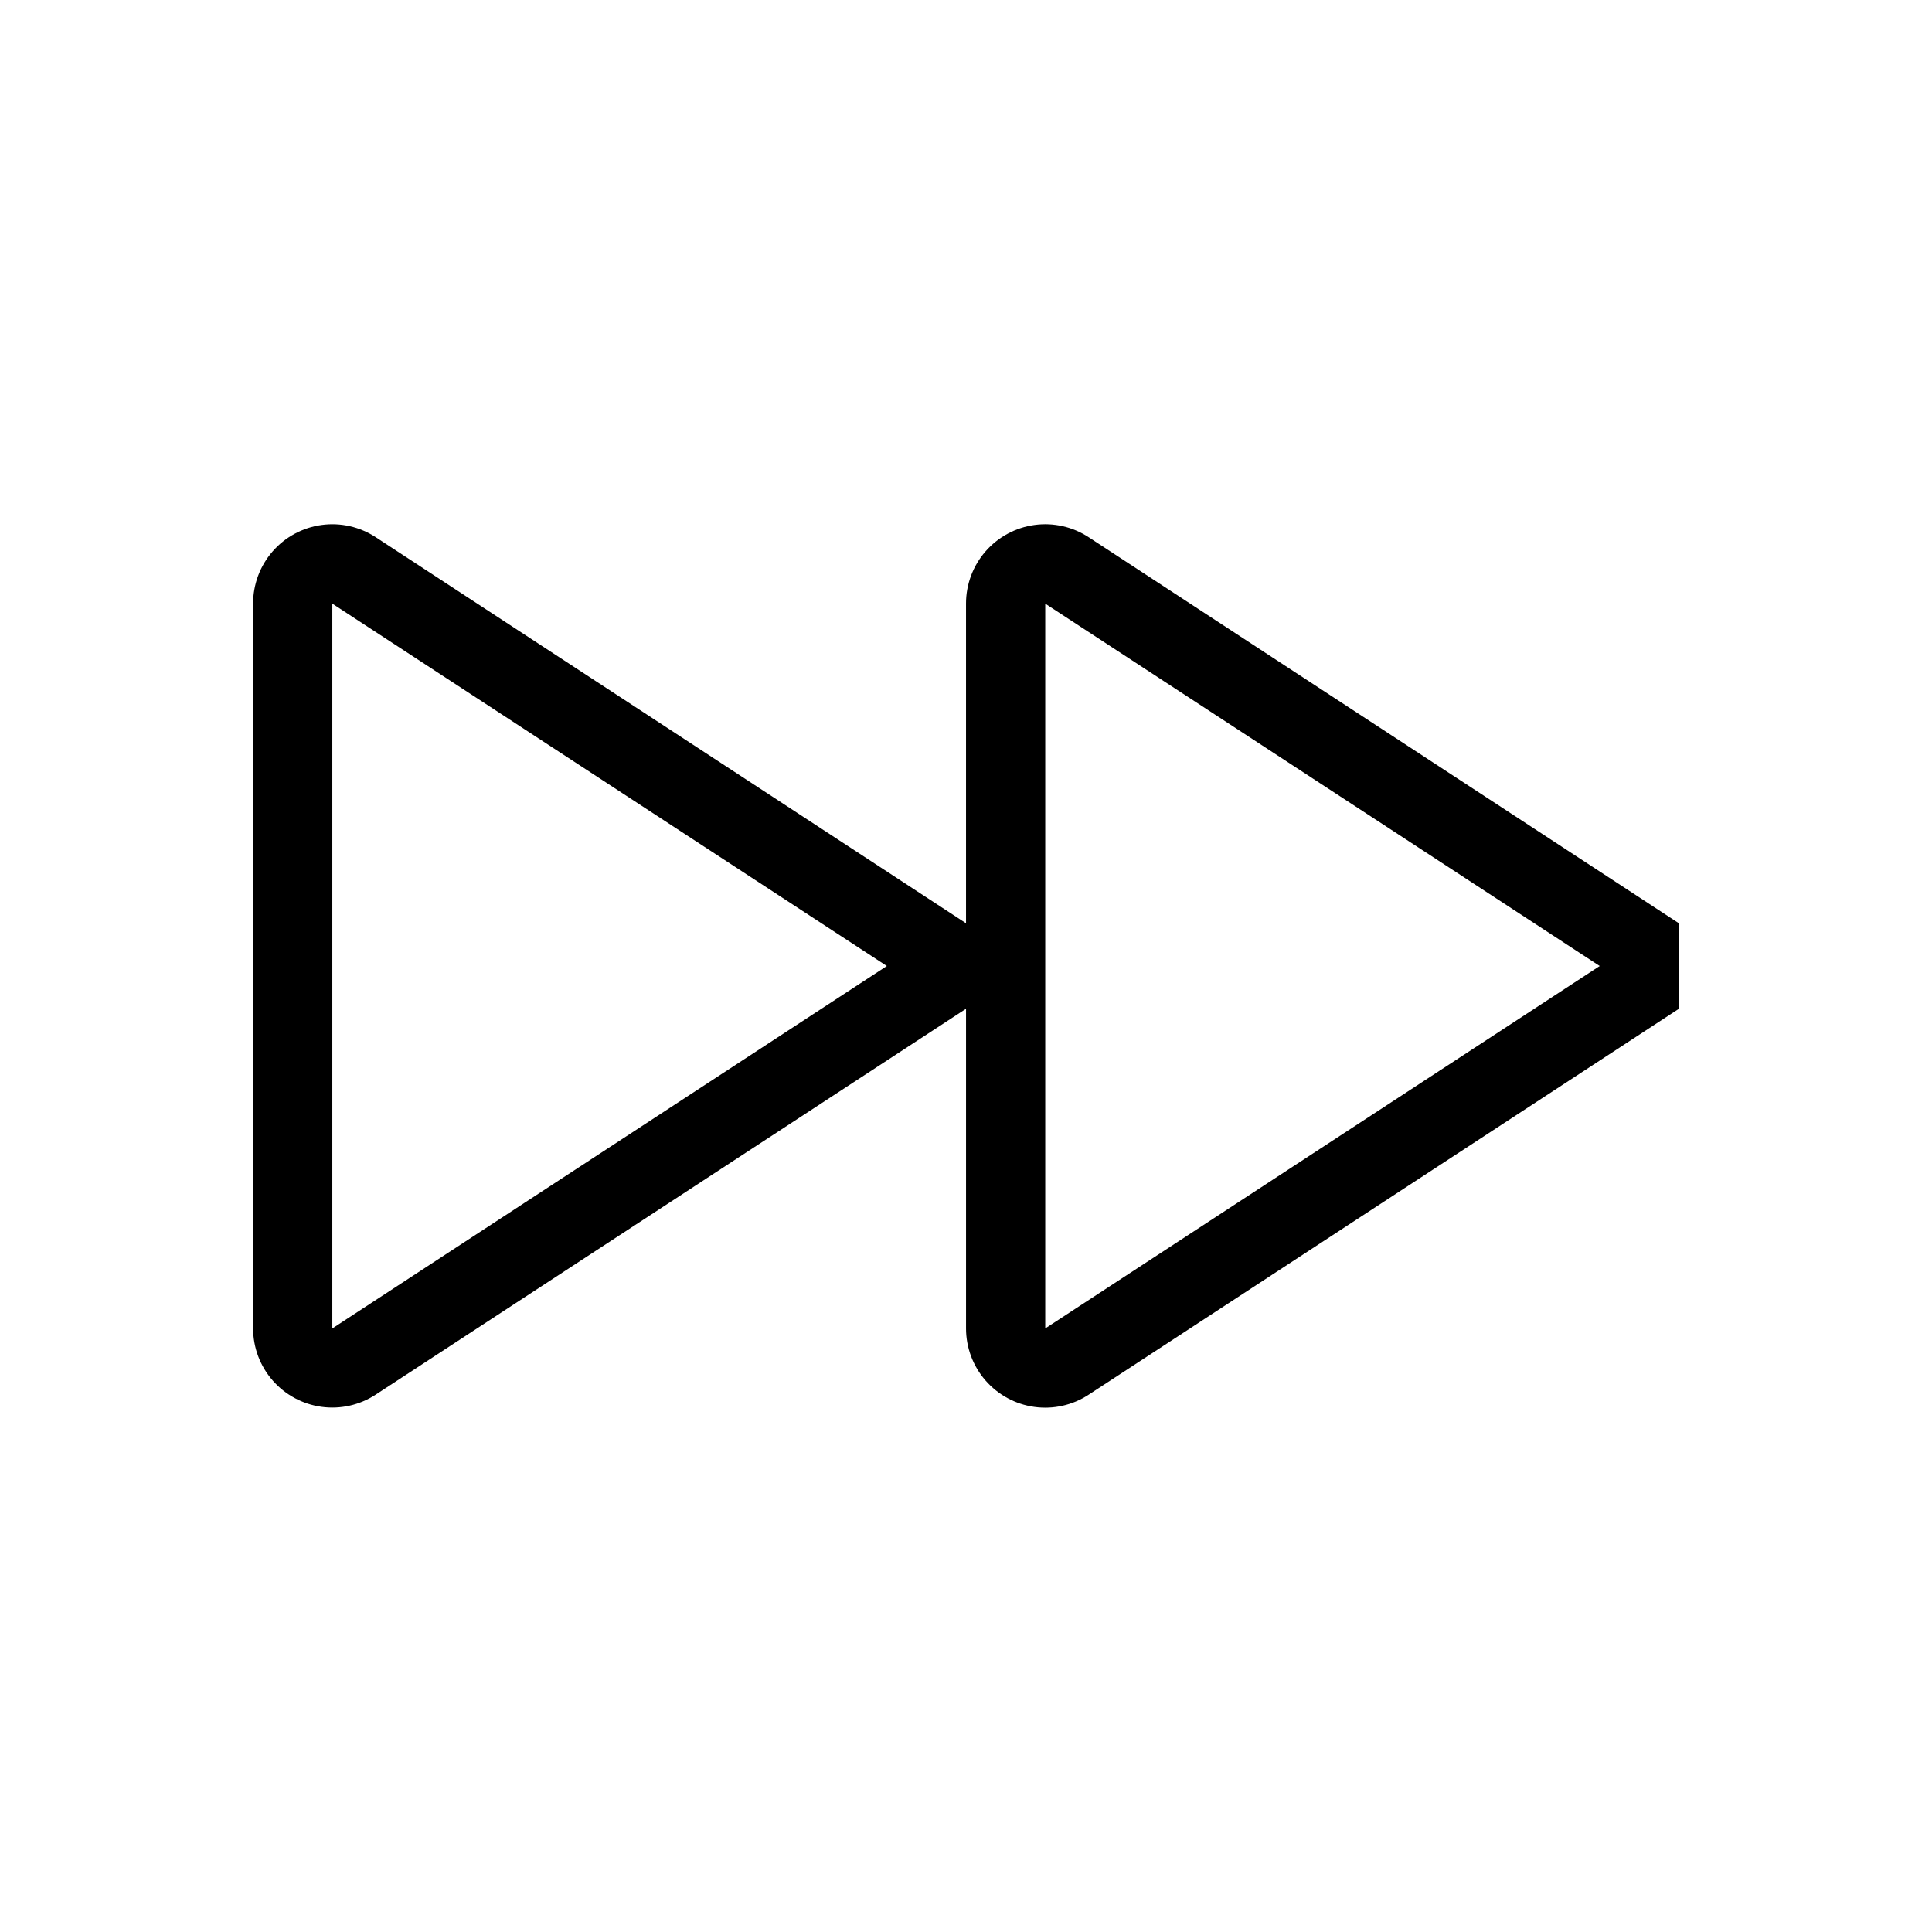
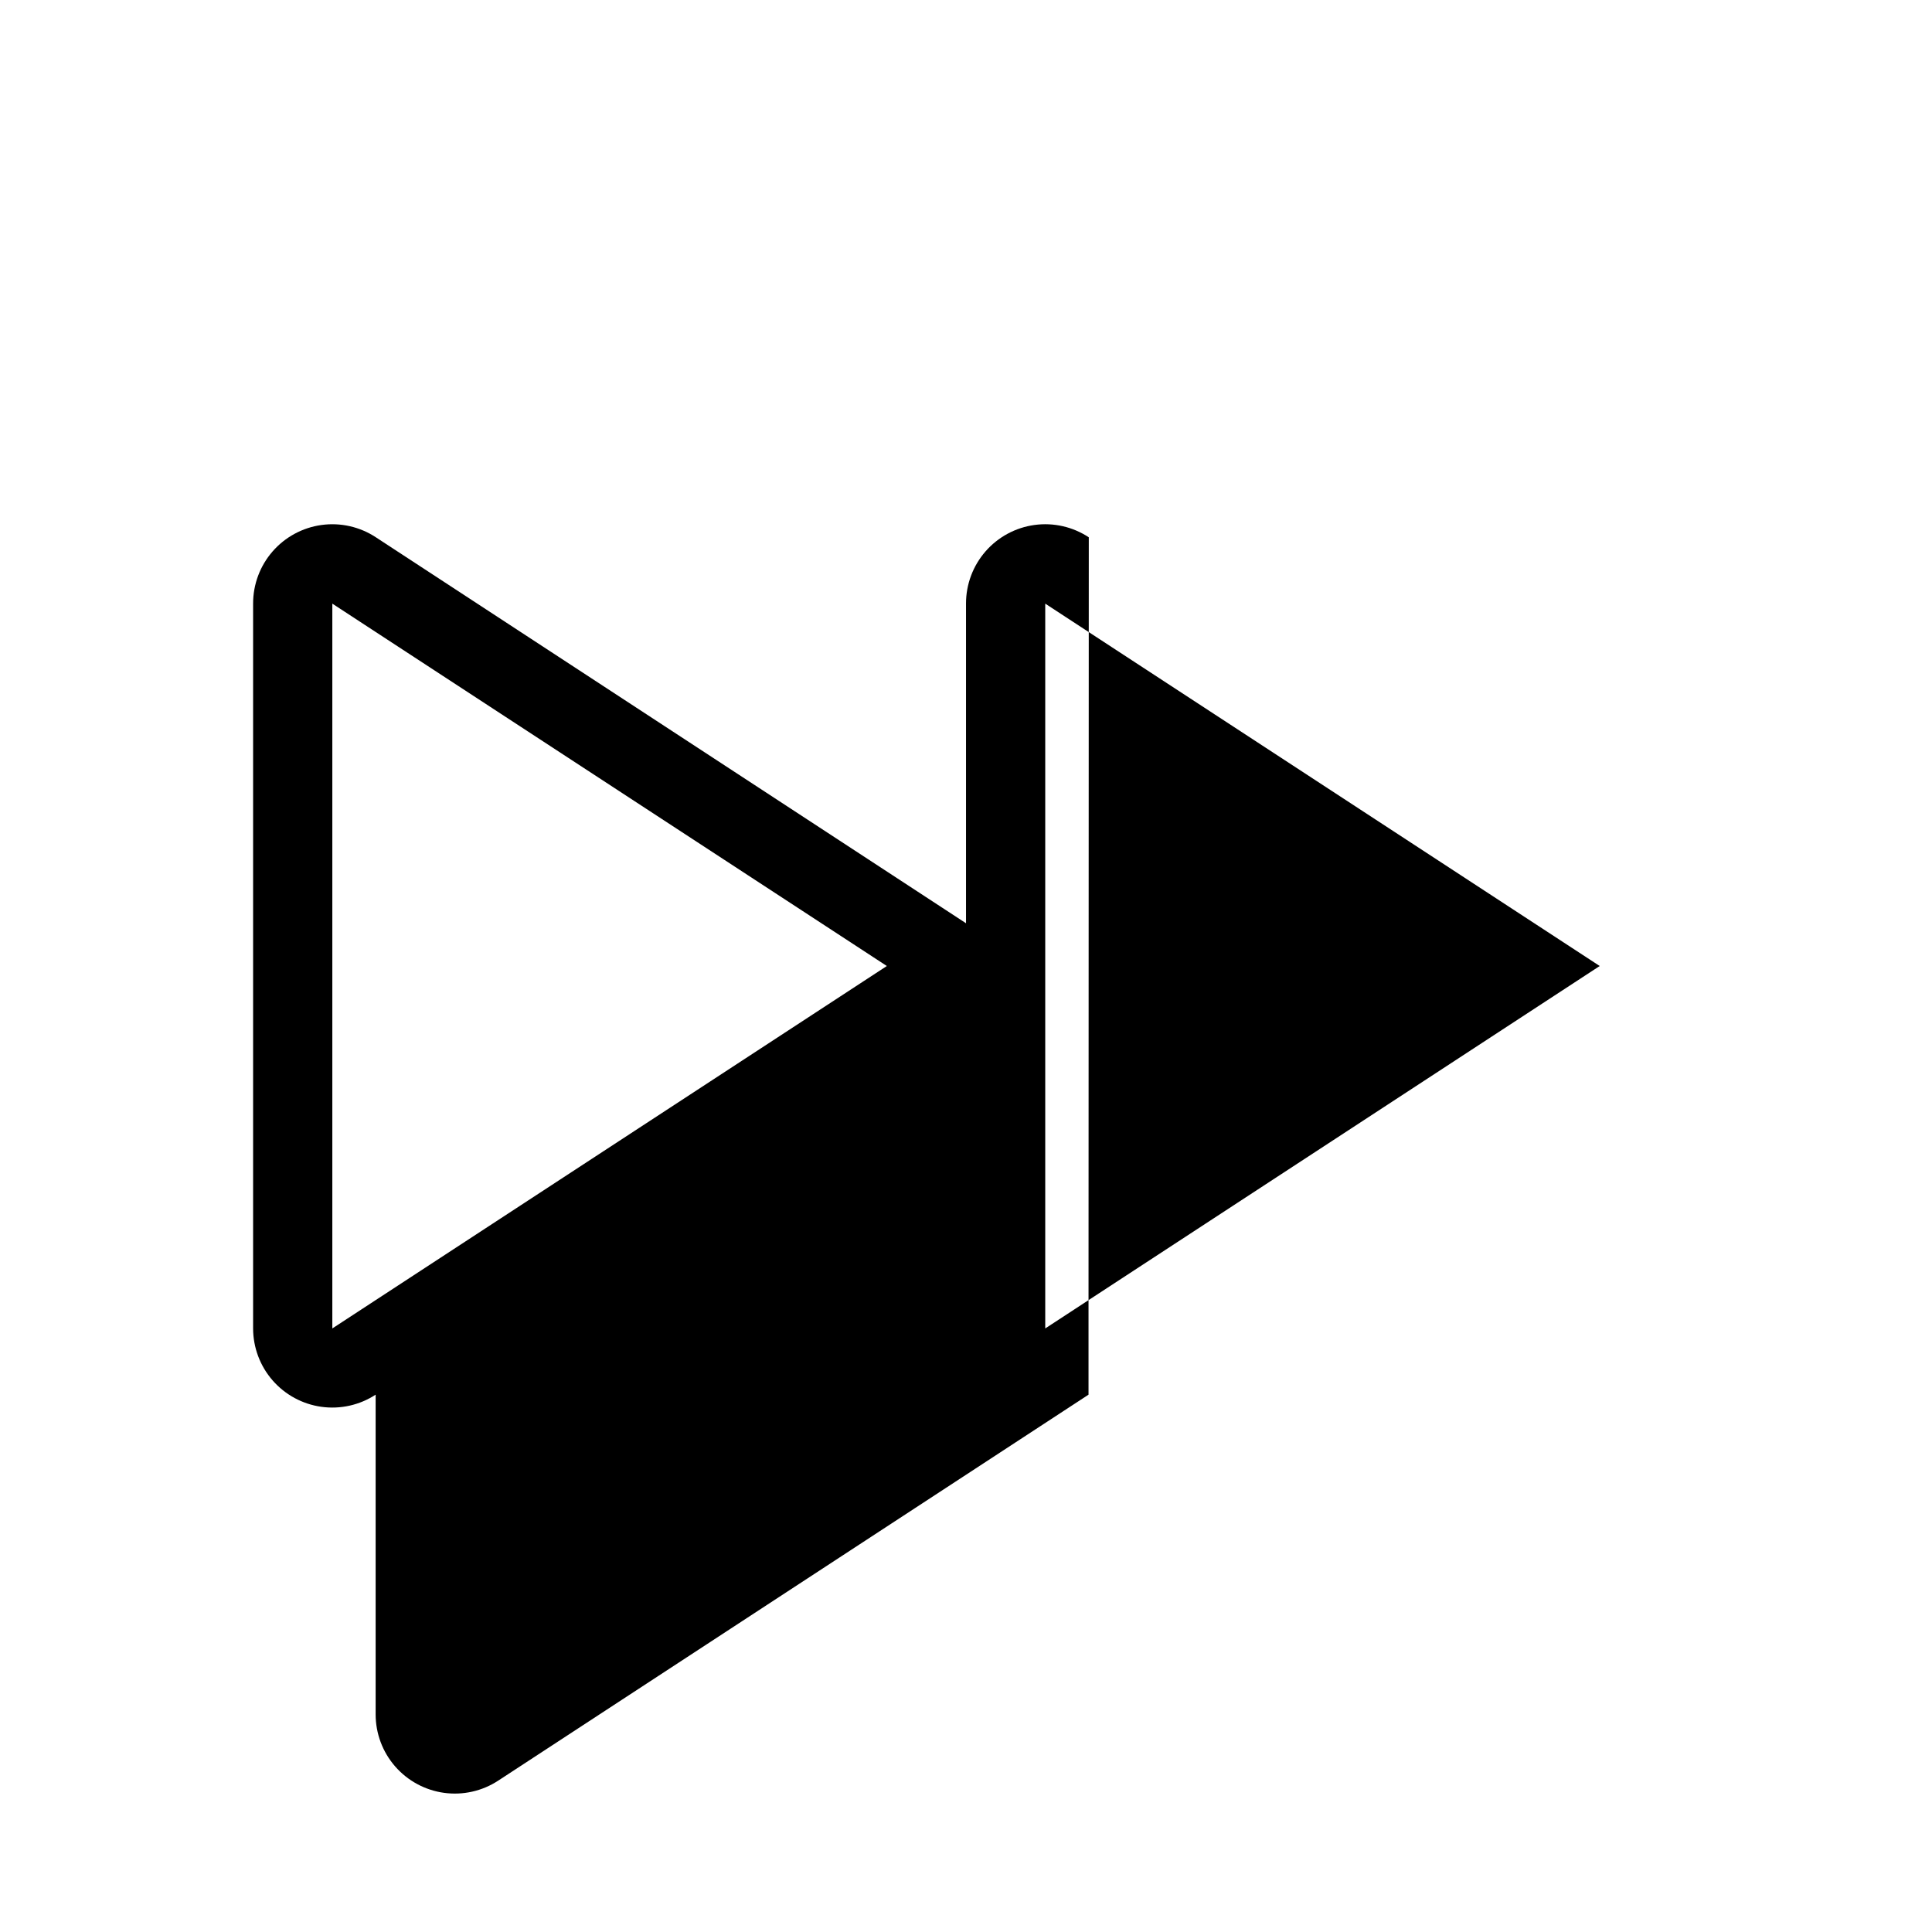
<svg xmlns="http://www.w3.org/2000/svg" fill="#000000" width="800px" height="800px" version="1.1" viewBox="144 144 512 512">
-   <path d="m432.54 286.39c-4.242-2.797-9.352-3.957-14.387-3.269-5.031 0.688-9.645 3.18-12.984 7.008-3.336 3.832-5.172 8.742-5.164 13.82v84.723l-156.39-102.28c-4.246-2.797-9.355-3.957-14.391-3.269-5.031 0.688-9.645 3.18-12.984 7.008-3.336 3.832-5.172 8.742-5.164 13.82v192.08c0 5.066 1.836 9.965 5.164 13.785s7.926 6.309 12.945 7.004c5.019 0.695 10.121-0.449 14.363-3.219l156.46-102.27v84.723c0 5.07 1.832 9.965 5.16 13.785 3.332 3.824 7.93 6.312 12.949 7.008 5.019 0.695 10.121-0.449 14.363-3.223l156.45-102.29v-22.652zm-200.47 209.66v-192.08l146.95 96.031zm188.93 0v-192.08l146.94 96.031z" />
+   <path d="m432.54 286.39c-4.242-2.797-9.352-3.957-14.387-3.269-5.031 0.688-9.645 3.18-12.984 7.008-3.336 3.832-5.172 8.742-5.164 13.82v84.723l-156.39-102.28c-4.246-2.797-9.355-3.957-14.391-3.269-5.031 0.688-9.645 3.18-12.984 7.008-3.336 3.832-5.172 8.742-5.164 13.82v192.08c0 5.066 1.836 9.965 5.164 13.785s7.926 6.309 12.945 7.004c5.019 0.695 10.121-0.449 14.363-3.219v84.723c0 5.07 1.832 9.965 5.16 13.785 3.332 3.824 7.93 6.312 12.949 7.008 5.019 0.695 10.121-0.449 14.363-3.223l156.45-102.29v-22.652zm-200.47 209.66v-192.08l146.95 96.031zm188.93 0v-192.08l146.94 96.031z" />
</svg>